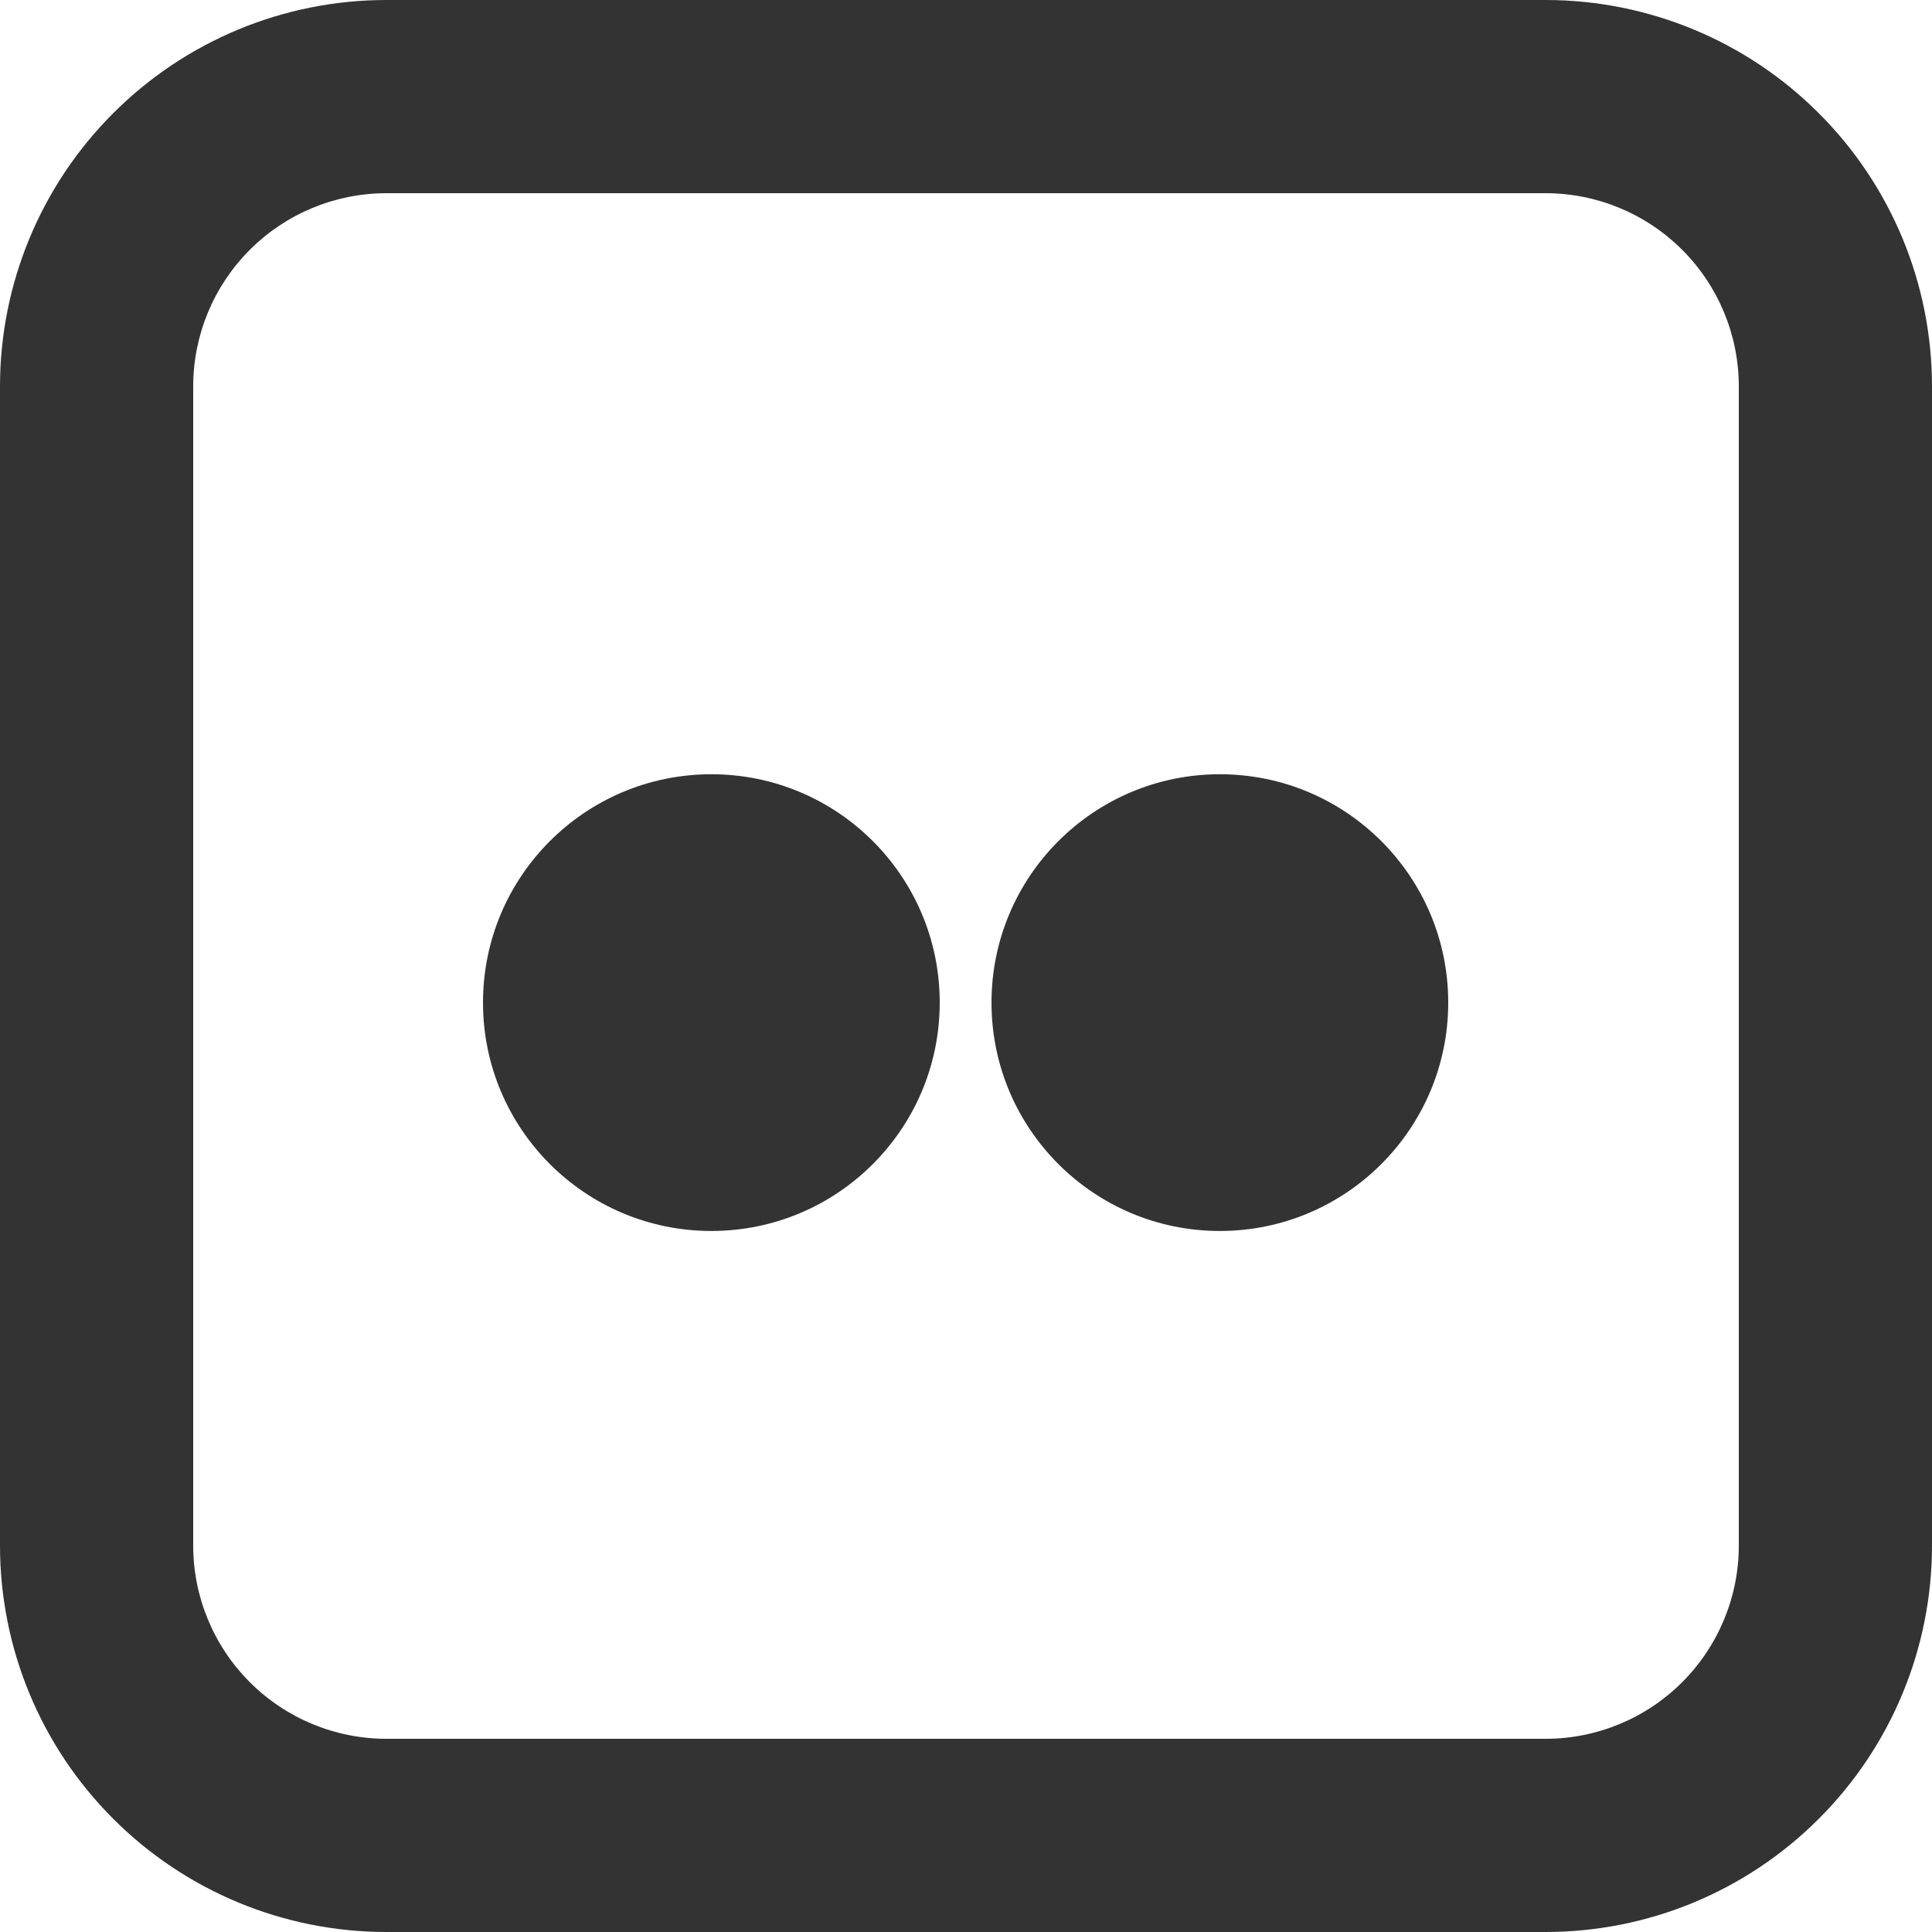
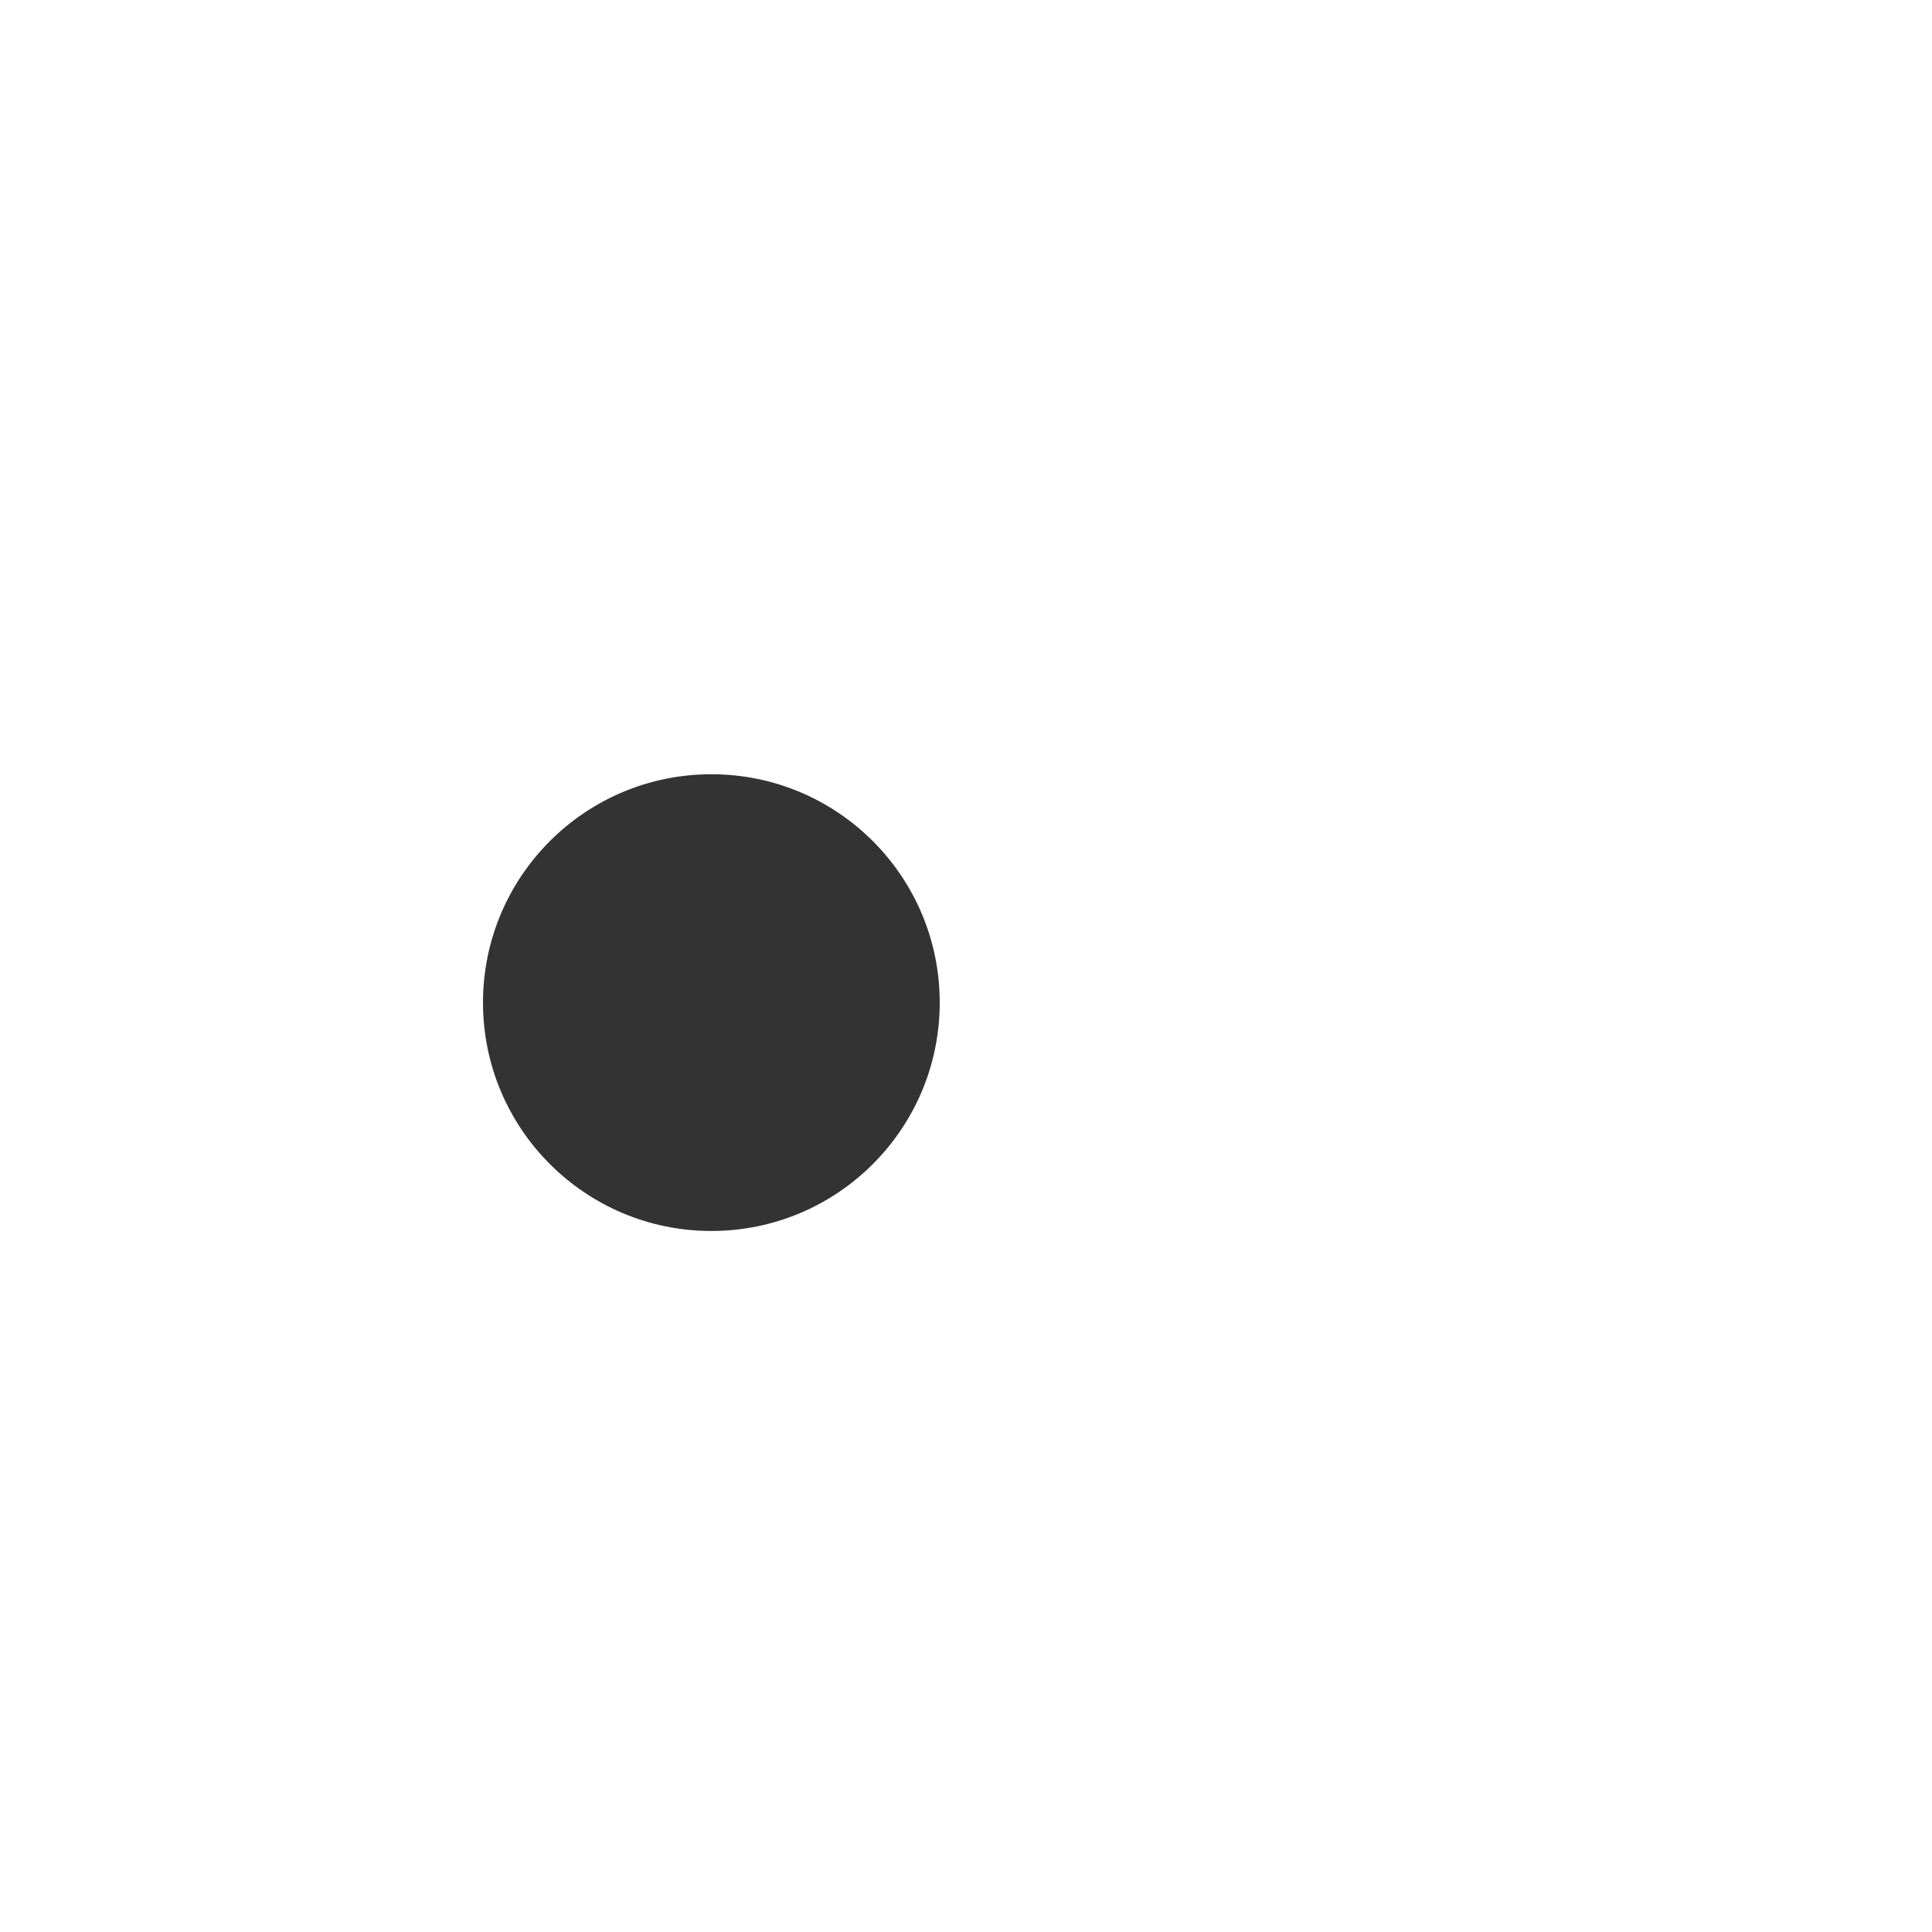
<svg xmlns="http://www.w3.org/2000/svg" width="20" height="20" viewBox="0 0 20 20" fill="none">
  <path d="M7.364 12.743C8.67 12.743 9.728 11.684 9.728 10.379C9.728 9.073 8.67 8.015 7.364 8.015C6.058 8.015 5 9.073 5 10.379C5 11.684 6.058 12.743 7.364 12.743Z" fill="#333333" />
-   <path d="M12.628 12.743C13.933 12.743 14.992 11.684 14.992 10.379C14.992 9.073 13.933 8.015 12.628 8.015C11.322 8.015 10.264 9.073 10.264 10.379C10.264 11.684 11.322 12.743 12.628 12.743Z" fill="#333333" />
-   <path d="M4 2C3.47 2 2.961 2.211 2.586 2.586C2.211 2.961 2 3.47 2 4V16C2 16.53 2.211 17.039 2.586 17.414C2.961 17.789 3.47 18 4 18H16C16.53 18 17.039 17.789 17.414 17.414C17.789 17.039 18 16.53 18 16V4C18 3.47 17.789 2.961 17.414 2.586C17.039 2.211 16.53 2 16 2H4ZM4 0H16C17.061 0 18.078 0.421 18.828 1.172C19.579 1.922 20 2.939 20 4V16C20 17.061 19.579 18.078 18.828 18.828C18.078 19.579 17.061 20 16 20H4C2.939 20 1.922 19.579 1.172 18.828C0.421 18.078 0 17.061 0 16V4C0 2.939 0.421 1.922 1.172 1.172C1.922 0.421 2.939 0 4 0V0Z" fill="#333333" />
</svg>